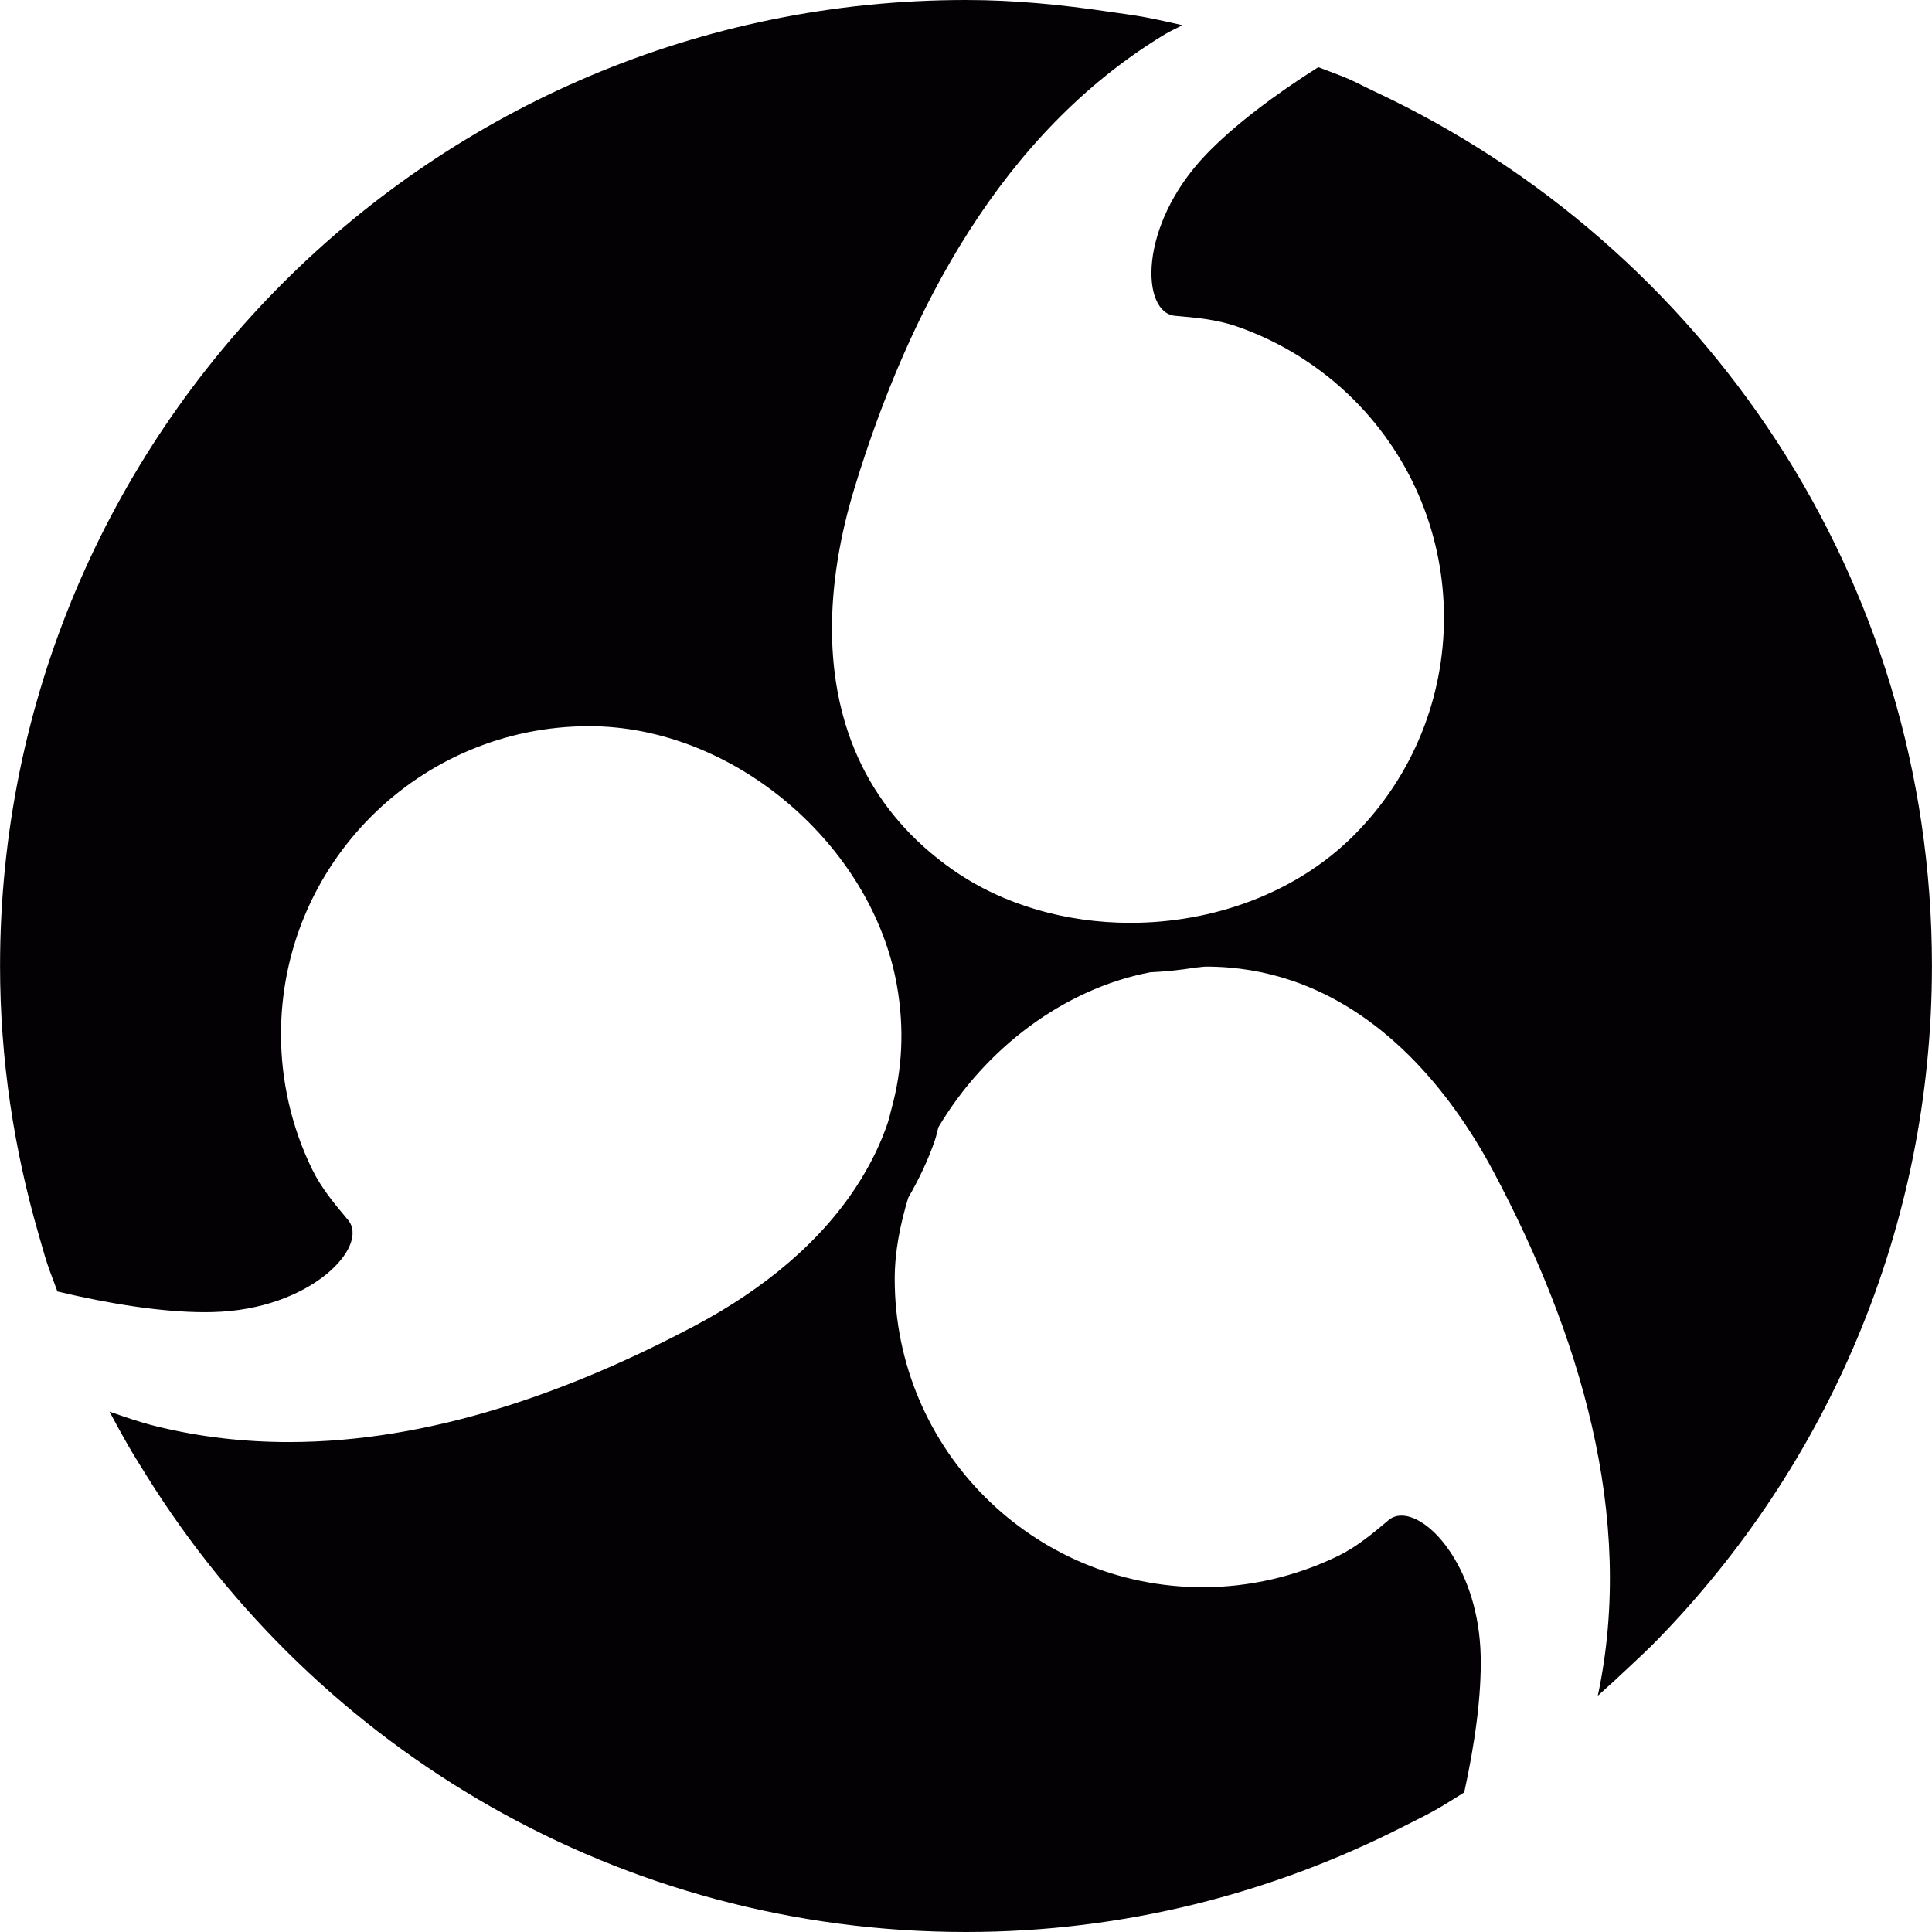
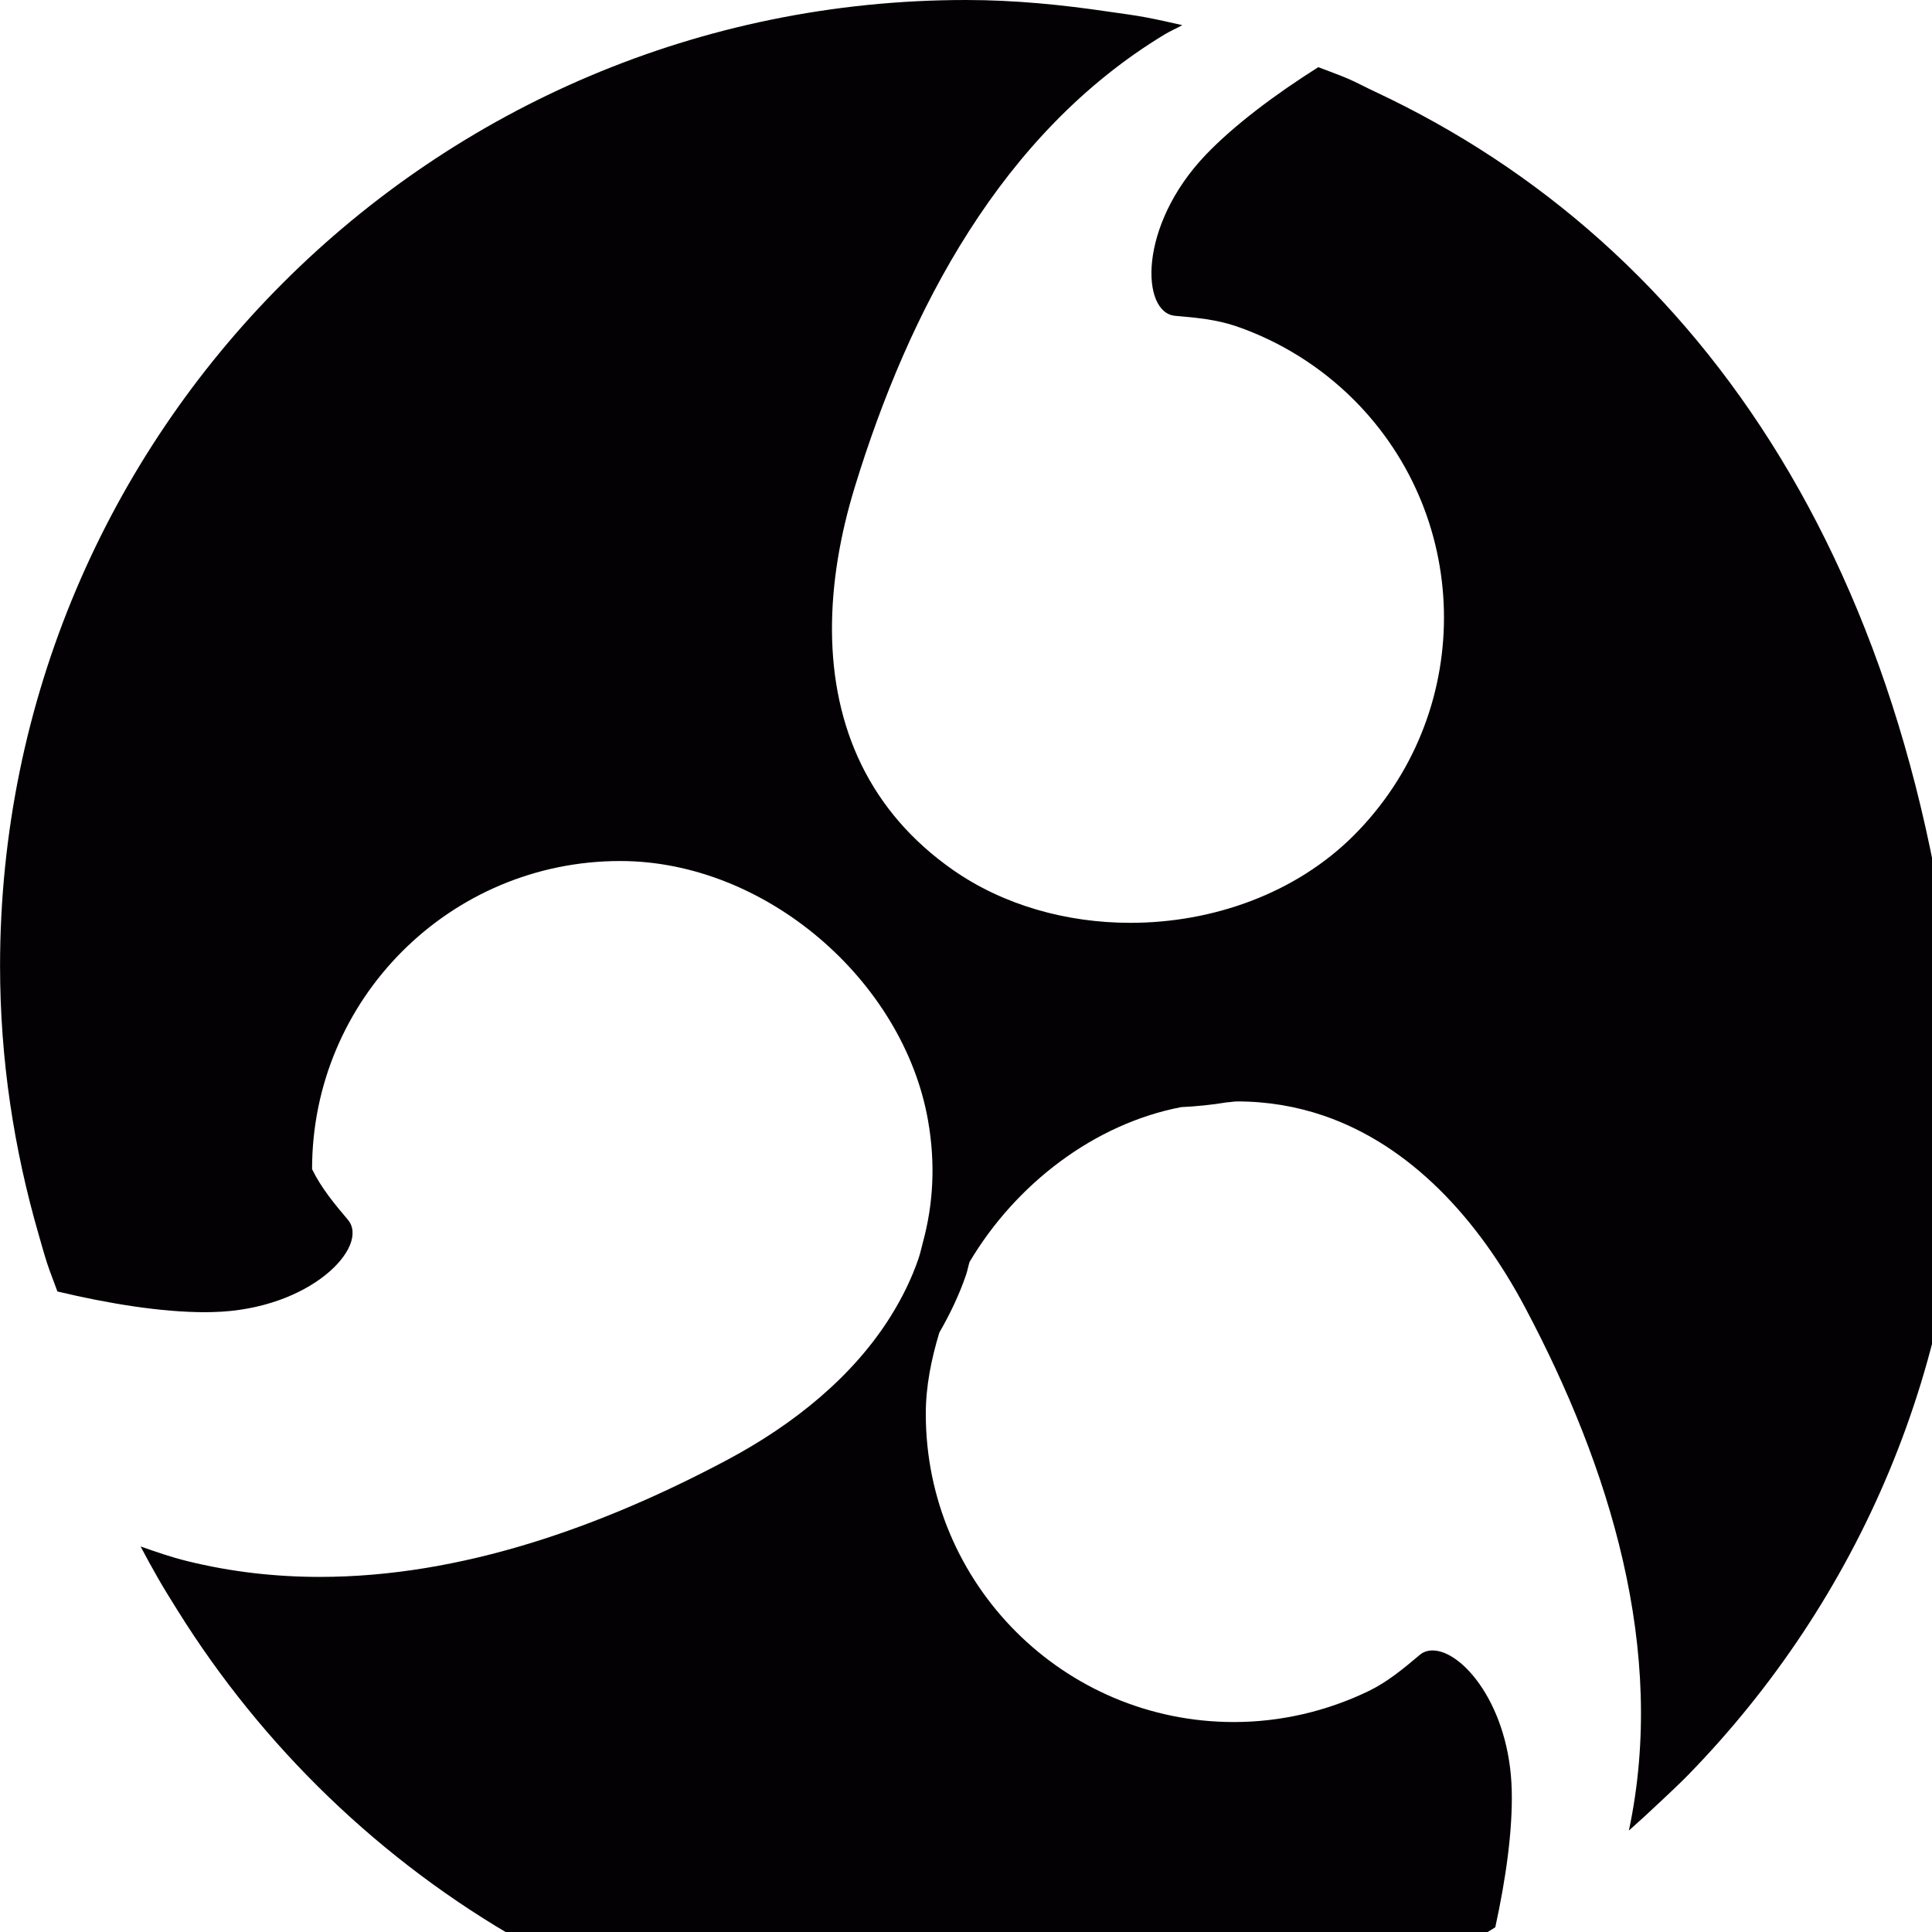
<svg xmlns="http://www.w3.org/2000/svg" height="800px" width="800px" version="1.1" id="Capa_1" viewBox="0 0 33.945 33.945" xml:space="preserve">
  <g>
-     <path style="fill:#030104;" d="M24.153,1.608c-0.162-0.075-0.316-0.16-0.479-0.23c-0.168-0.072-0.342-0.131-0.512-0.198   c-0.768,0.486-1.479,1.02-1.979,1.542c-1.193,1.252-1.136,2.776-0.535,2.827c0.363,0.031,0.73,0.065,1.075,0.184   c0.774,0.267,1.481,0.71,2.062,1.289c2.114,2.114,2.114,5.542,0,7.657c-1.02,1.02-2.479,1.535-3.924,1.535   c-1.119,0-2.228-0.308-3.117-0.929c-0.74-0.517-1.261-1.143-1.603-1.836c-0.715-1.453-0.639-3.206-0.123-4.89   c0.955-3.117,2.579-6.221,5.446-7.955c0.1-0.061,0.207-0.105,0.309-0.162c-0.216-0.049-0.431-0.098-0.65-0.139   c-0.209-0.039-0.424-0.066-0.637-0.097C18.664,0.084,17.83,0,16.973,0C7.6,0,0.001,7.598,0.001,16.972   c0,1.643,0.245,3.225,0.68,4.725c0.048,0.166,0.093,0.332,0.146,0.496c0.055,0.168,0.122,0.33,0.182,0.498   c0.91,0.217,1.829,0.364,2.591,0.364c0.046,0,0.091,0,0.136-0.002c1.729-0.04,2.767-1.159,2.377-1.621   c-0.235-0.278-0.471-0.562-0.63-0.89c-0.359-0.736-0.546-1.551-0.546-2.369c0-2.99,2.424-5.414,5.414-5.414   c2.558,0,4.973,2.103,5.407,4.551c0.138,0.777,0.09,1.49-0.088,2.146c-0.026,0.096-0.046,0.193-0.077,0.285   c-0.122,0.357-0.288,0.693-0.487,1.012c-0.655,1.052-1.69,1.898-2.884,2.533c-2.195,1.166-4.659,2.051-7.147,2.051   c-0.776,0-1.555-0.086-2.329-0.277c-0.28-0.068-0.552-0.163-0.822-0.258c0.099,0.189,0.202,0.375,0.307,0.559   c0.109,0.191,0.226,0.377,0.342,0.563c2.996,4.81,8.316,8.021,14.399,8.021c2.775,0,5.389-0.681,7.701-1.861   c0.177-0.09,0.355-0.176,0.529-0.272c0.179-0.1,0.35-0.213,0.524-0.319c0.187-0.856,0.306-1.705,0.289-2.405   c-0.035-1.484-0.864-2.459-1.39-2.459c-0.088,0-0.166,0.026-0.231,0.082c-0.278,0.235-0.562,0.471-0.89,0.63   c-0.737,0.357-1.551,0.546-2.37,0.546c-2.99,0-5.414-2.424-5.414-5.414c0-0.487,0.097-0.964,0.238-1.429   c0.189-0.328,0.351-0.666,0.47-1.016c0.025-0.074,0.038-0.149,0.06-0.223c0.816-1.376,2.196-2.429,3.719-2.722   c0.271-0.013,0.539-0.04,0.803-0.084c0.059-0.002,0.123-0.016,0.181-0.016c0.537,0,1.041,0.088,1.513,0.248   c1.533,0.522,2.719,1.815,3.545,3.371c1.484,2.796,2.498,6.028,1.824,9.192c0.185-0.164,0.364-0.329,0.541-0.496   c0.17-0.16,0.34-0.317,0.502-0.483c2.983-3.059,4.828-7.234,4.828-11.844C33.946,10.166,29.933,4.314,24.153,1.608z" />
+     <path style="fill:#030104;" d="M24.153,1.608c-0.162-0.075-0.316-0.16-0.479-0.23c-0.168-0.072-0.342-0.131-0.512-0.198   c-0.768,0.486-1.479,1.02-1.979,1.542c-1.193,1.252-1.136,2.776-0.535,2.827c0.363,0.031,0.73,0.065,1.075,0.184   c0.774,0.267,1.481,0.71,2.062,1.289c2.114,2.114,2.114,5.542,0,7.657c-1.02,1.02-2.479,1.535-3.924,1.535   c-1.119,0-2.228-0.308-3.117-0.929c-0.74-0.517-1.261-1.143-1.603-1.836c-0.715-1.453-0.639-3.206-0.123-4.89   c0.955-3.117,2.579-6.221,5.446-7.955c0.1-0.061,0.207-0.105,0.309-0.162c-0.216-0.049-0.431-0.098-0.65-0.139   c-0.209-0.039-0.424-0.066-0.637-0.097C18.664,0.084,17.83,0,16.973,0C7.6,0,0.001,7.598,0.001,16.972   c0,1.643,0.245,3.225,0.68,4.725c0.048,0.166,0.093,0.332,0.146,0.496c0.055,0.168,0.122,0.33,0.182,0.498   c0.91,0.217,1.829,0.364,2.591,0.364c0.046,0,0.091,0,0.136-0.002c1.729-0.04,2.767-1.159,2.377-1.621   c-0.235-0.278-0.471-0.562-0.63-0.89c0-2.99,2.424-5.414,5.414-5.414   c2.558,0,4.973,2.103,5.407,4.551c0.138,0.777,0.09,1.49-0.088,2.146c-0.026,0.096-0.046,0.193-0.077,0.285   c-0.122,0.357-0.288,0.693-0.487,1.012c-0.655,1.052-1.69,1.898-2.884,2.533c-2.195,1.166-4.659,2.051-7.147,2.051   c-0.776,0-1.555-0.086-2.329-0.277c-0.28-0.068-0.552-0.163-0.822-0.258c0.099,0.189,0.202,0.375,0.307,0.559   c0.109,0.191,0.226,0.377,0.342,0.563c2.996,4.81,8.316,8.021,14.399,8.021c2.775,0,5.389-0.681,7.701-1.861   c0.177-0.09,0.355-0.176,0.529-0.272c0.179-0.1,0.35-0.213,0.524-0.319c0.187-0.856,0.306-1.705,0.289-2.405   c-0.035-1.484-0.864-2.459-1.39-2.459c-0.088,0-0.166,0.026-0.231,0.082c-0.278,0.235-0.562,0.471-0.89,0.63   c-0.737,0.357-1.551,0.546-2.37,0.546c-2.99,0-5.414-2.424-5.414-5.414c0-0.487,0.097-0.964,0.238-1.429   c0.189-0.328,0.351-0.666,0.47-1.016c0.025-0.074,0.038-0.149,0.06-0.223c0.816-1.376,2.196-2.429,3.719-2.722   c0.271-0.013,0.539-0.04,0.803-0.084c0.059-0.002,0.123-0.016,0.181-0.016c0.537,0,1.041,0.088,1.513,0.248   c1.533,0.522,2.719,1.815,3.545,3.371c1.484,2.796,2.498,6.028,1.824,9.192c0.185-0.164,0.364-0.329,0.541-0.496   c0.17-0.16,0.34-0.317,0.502-0.483c2.983-3.059,4.828-7.234,4.828-11.844C33.946,10.166,29.933,4.314,24.153,1.608z" />
  </g>
</svg>